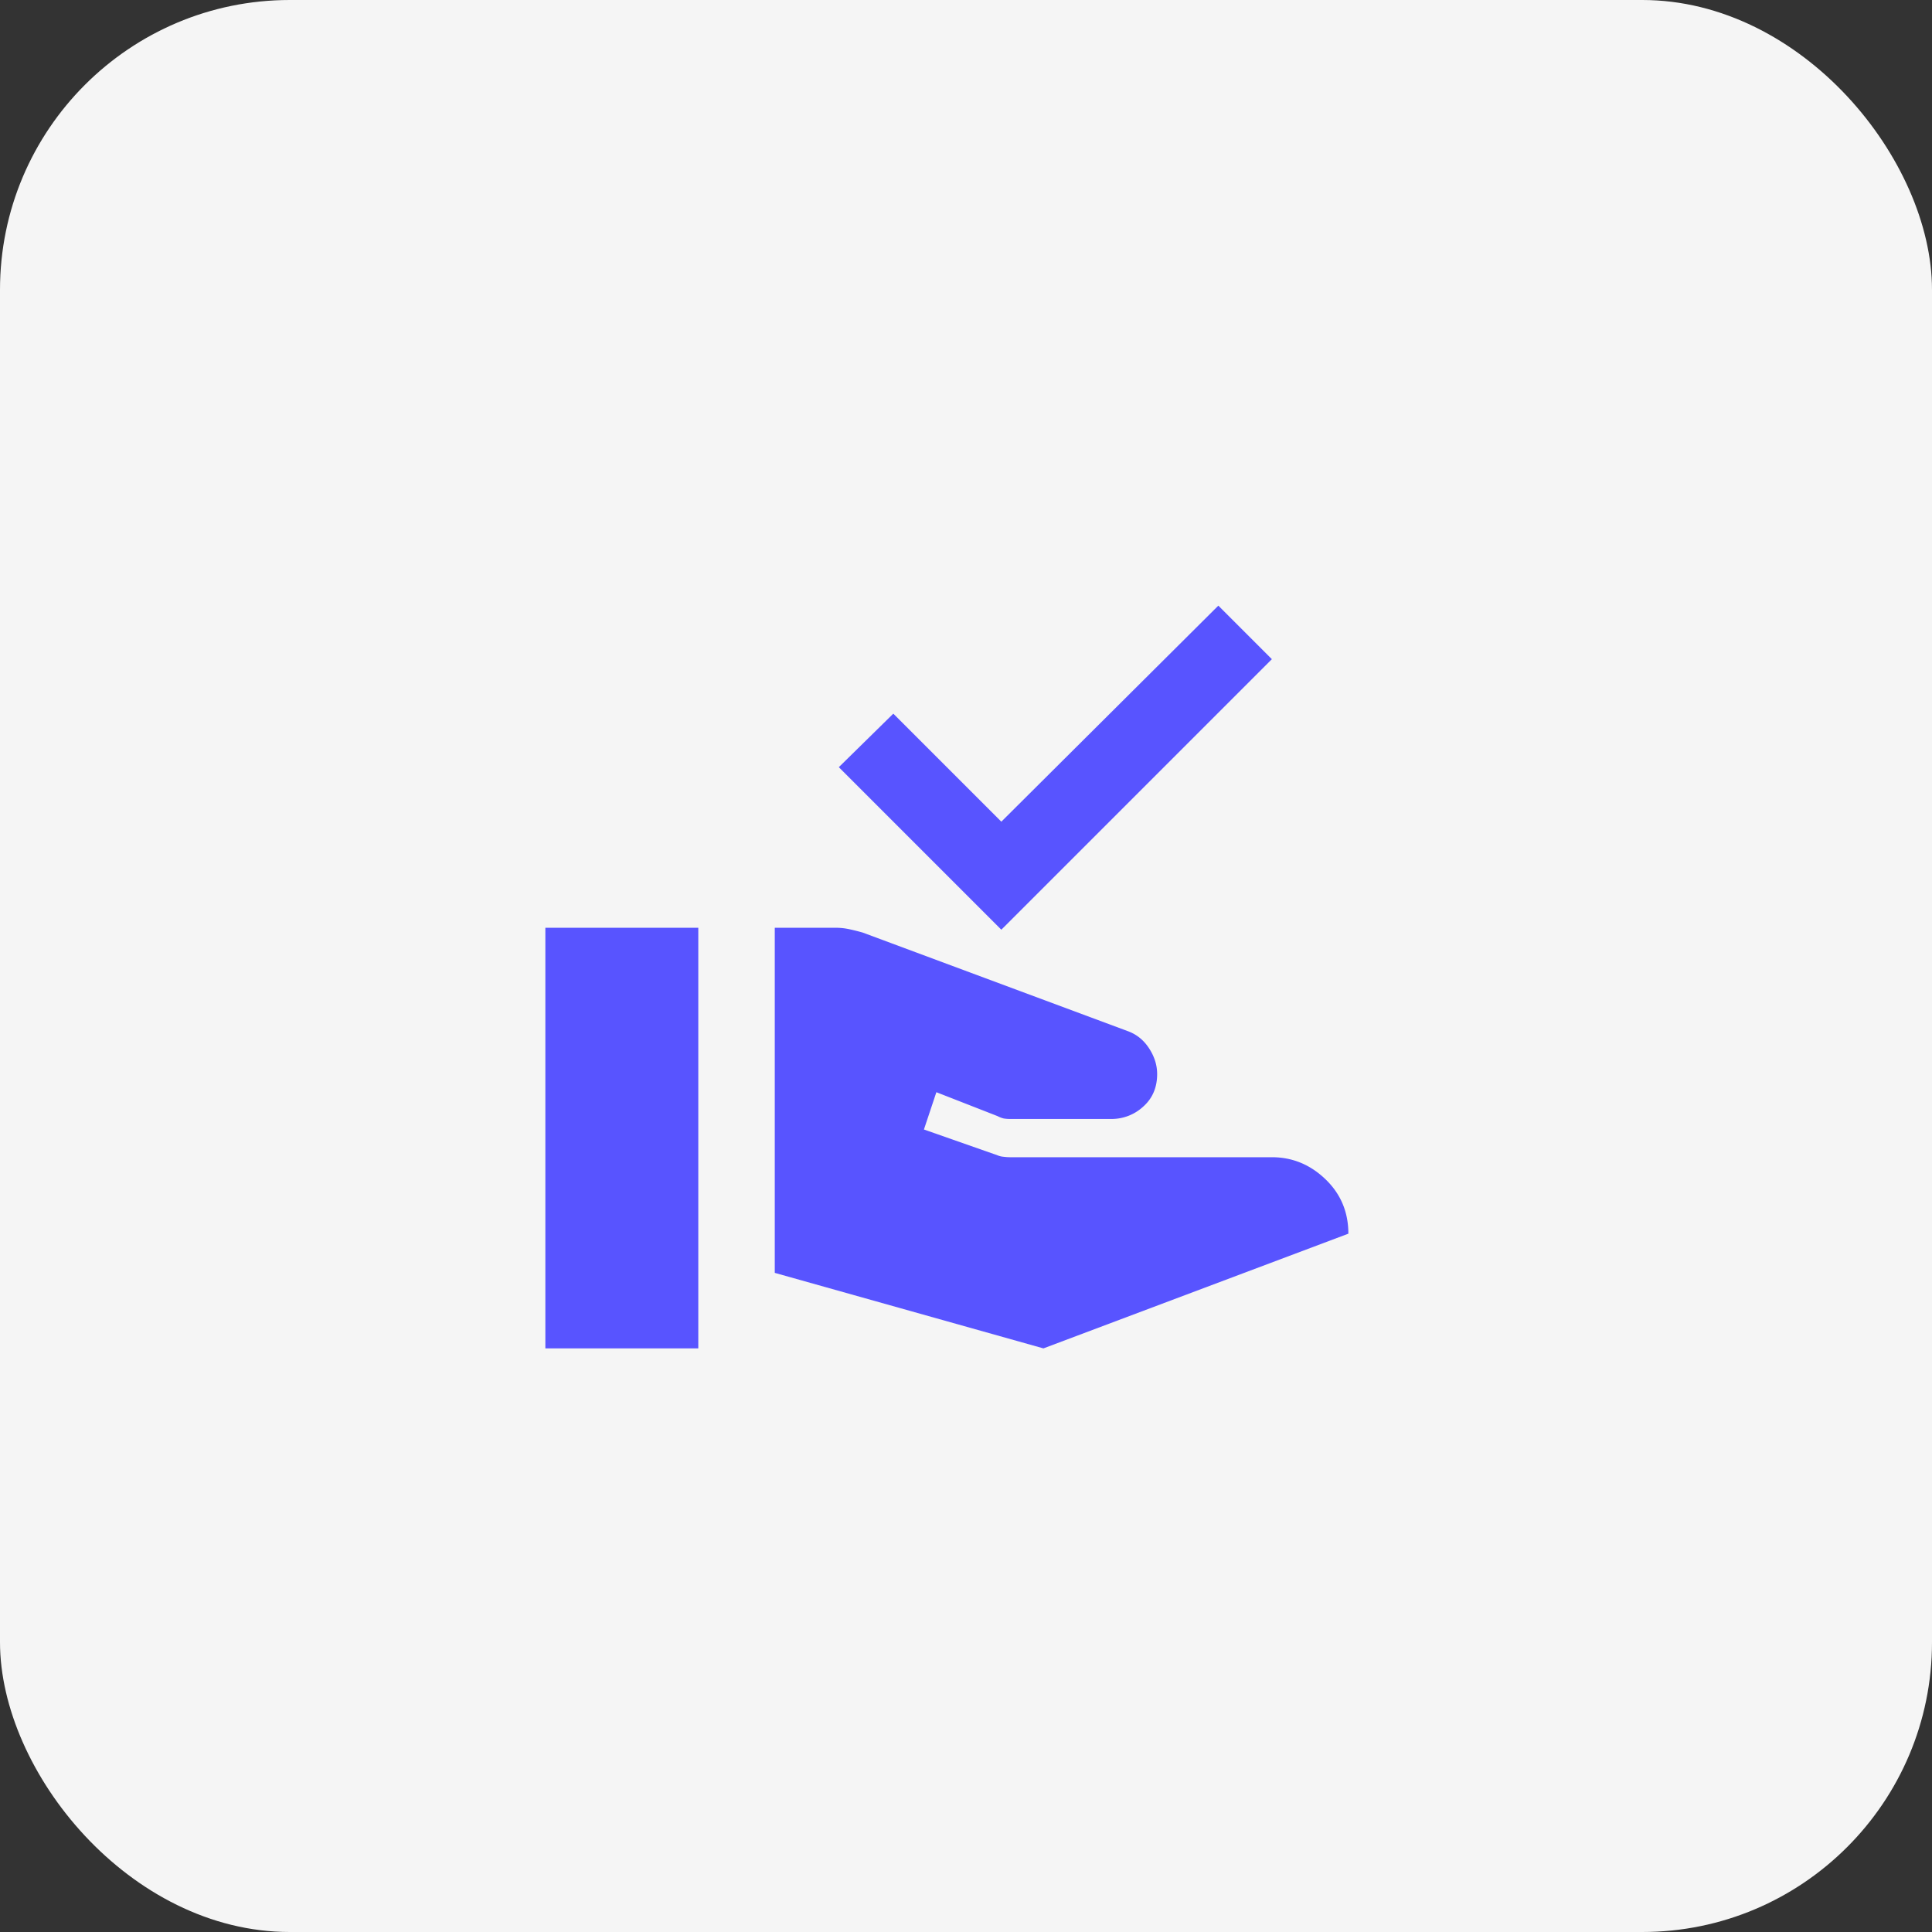
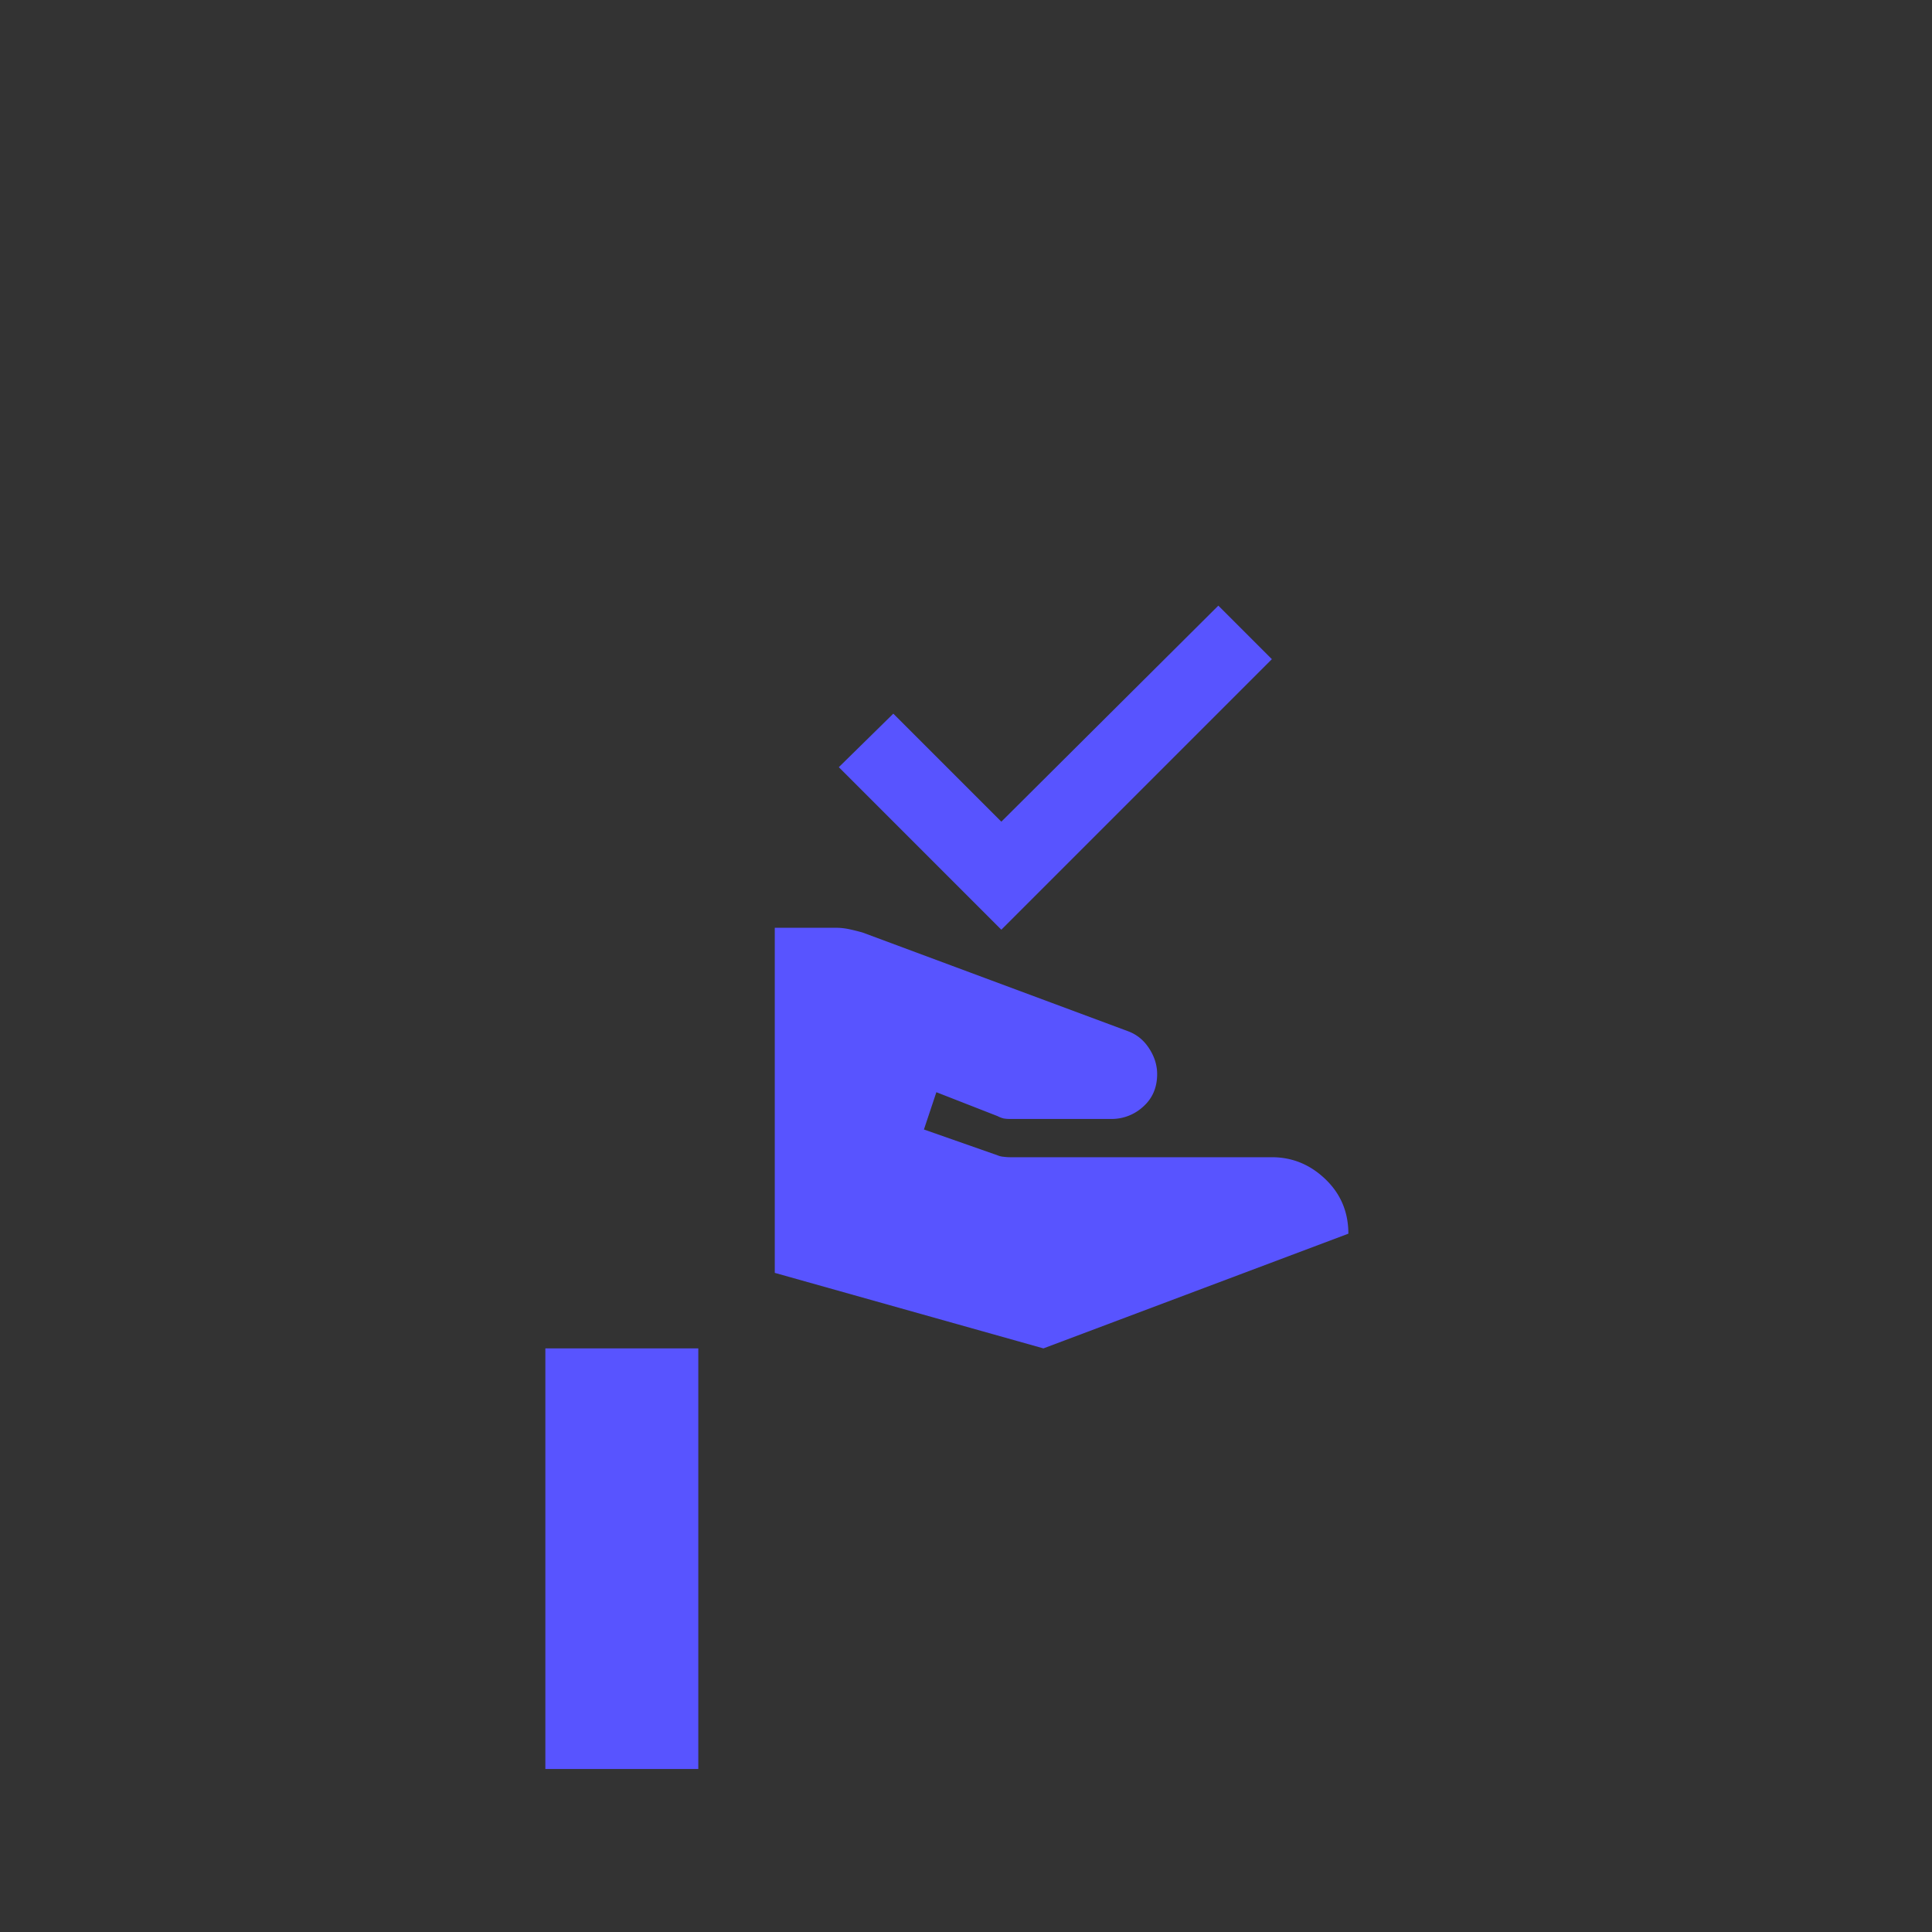
<svg xmlns="http://www.w3.org/2000/svg" width="80" height="80" fill="none">
  <rect width="100%" height="100%" fill="#333333" stroke="none" />
-   <rect width="80" height="80" fill="#F5F5F5" rx="12" />
-   <path fill="#5854FF" d="M32.082 52.707v-14.29h2.533c.185 0 .37.02.554.06.185.04.37.086.555.139l10.964 4.077c.37.132.667.37.89.712.225.343.337.7.337 1.069 0 .554-.191 1.003-.574 1.346a1.927 1.927 0 0 1-1.326.514H41.86a1.64 1.64 0 0 1-.297-.02 1.099 1.099 0 0 1-.257-.098l-2.533-.99-.515 1.544 3.048 1.069a.769.769 0 0 0 .237.059c.106.013.198.02.277.02h10.846c.845 0 1.584.303 2.217.91s.95 1.36.95 2.256l-12.627 4.75-11.123-3.127Zm-9.5 3.127V38.418h6.333v17.416h-6.333Zm18.881-17.337-6.729-6.73 2.256-2.216 4.473 4.473 8.986-8.946 2.216 2.217-11.202 11.202Z" />
+   <path fill="#5854FF" d="M32.082 52.707v-14.29h2.533c.185 0 .37.02.554.06.185.04.37.086.555.139l10.964 4.077c.37.132.667.37.89.712.225.343.337.7.337 1.069 0 .554-.191 1.003-.574 1.346a1.927 1.927 0 0 1-1.326.514H41.86a1.64 1.64 0 0 1-.297-.02 1.099 1.099 0 0 1-.257-.098l-2.533-.99-.515 1.544 3.048 1.069a.769.769 0 0 0 .237.059c.106.013.198.02.277.02h10.846c.845 0 1.584.303 2.217.91s.95 1.36.95 2.256l-12.627 4.75-11.123-3.127Zm-9.5 3.127h6.333v17.416h-6.333Zm18.881-17.337-6.729-6.73 2.256-2.216 4.473 4.473 8.986-8.946 2.216 2.217-11.202 11.202Z" />
</svg>